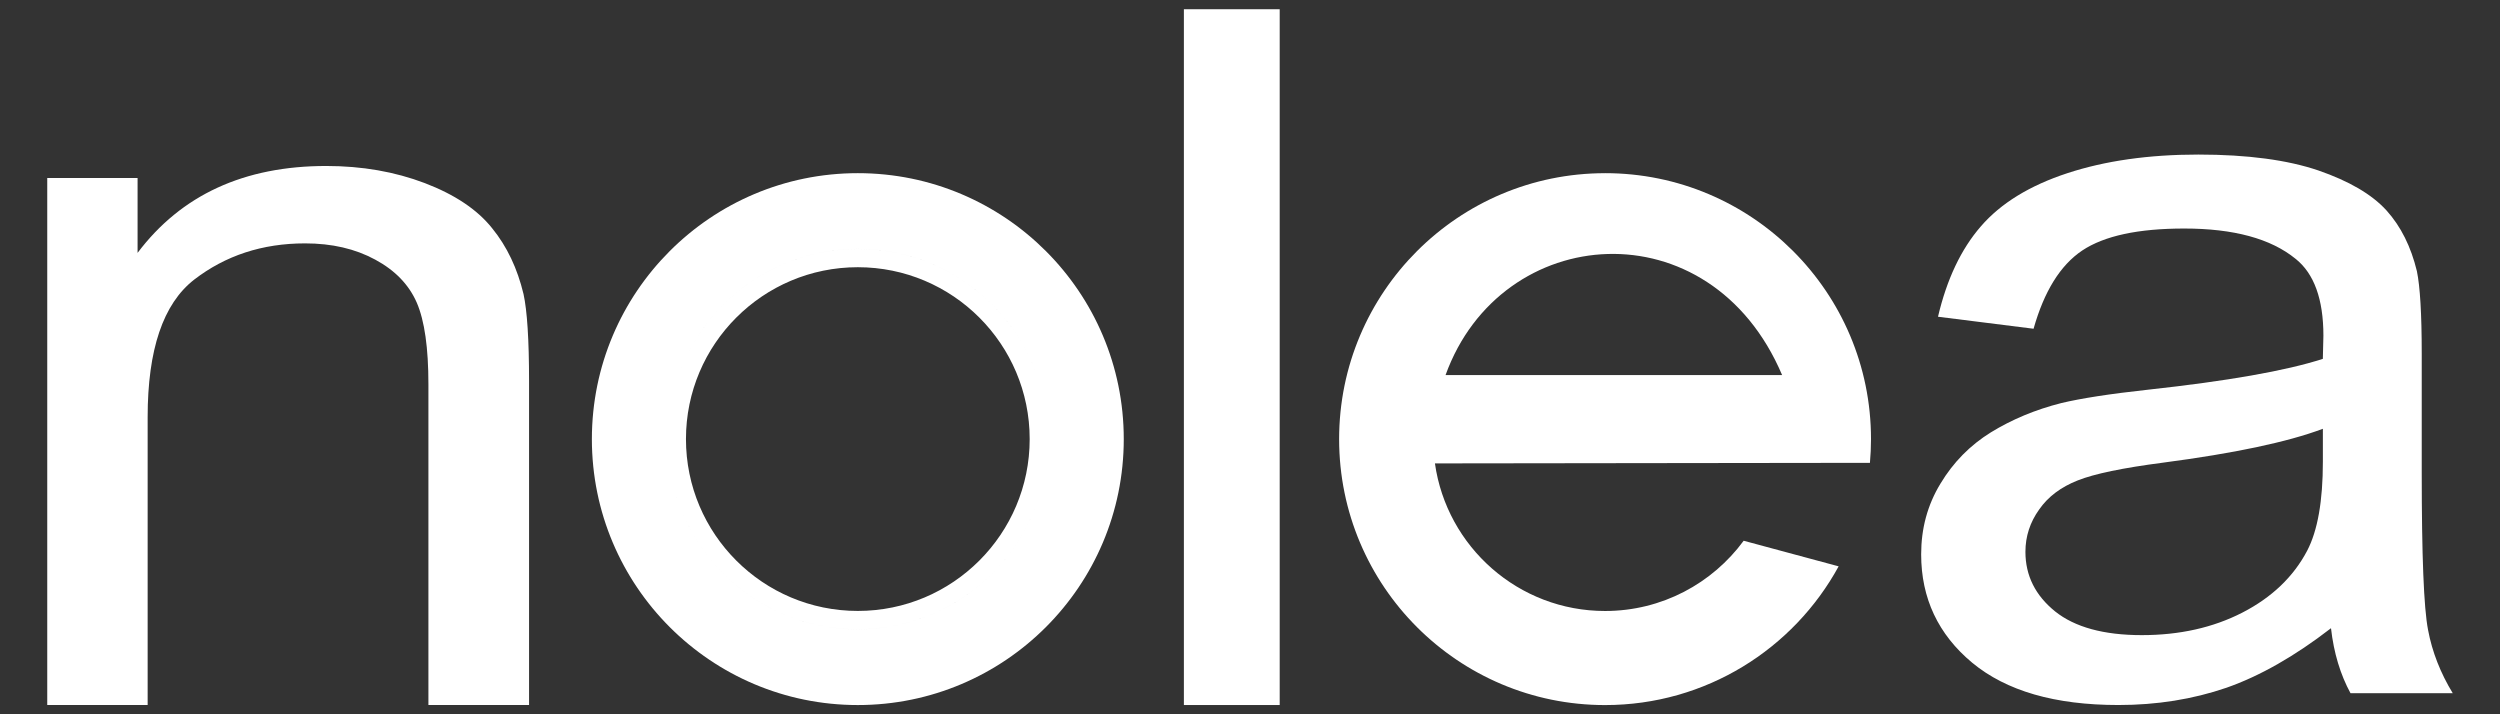
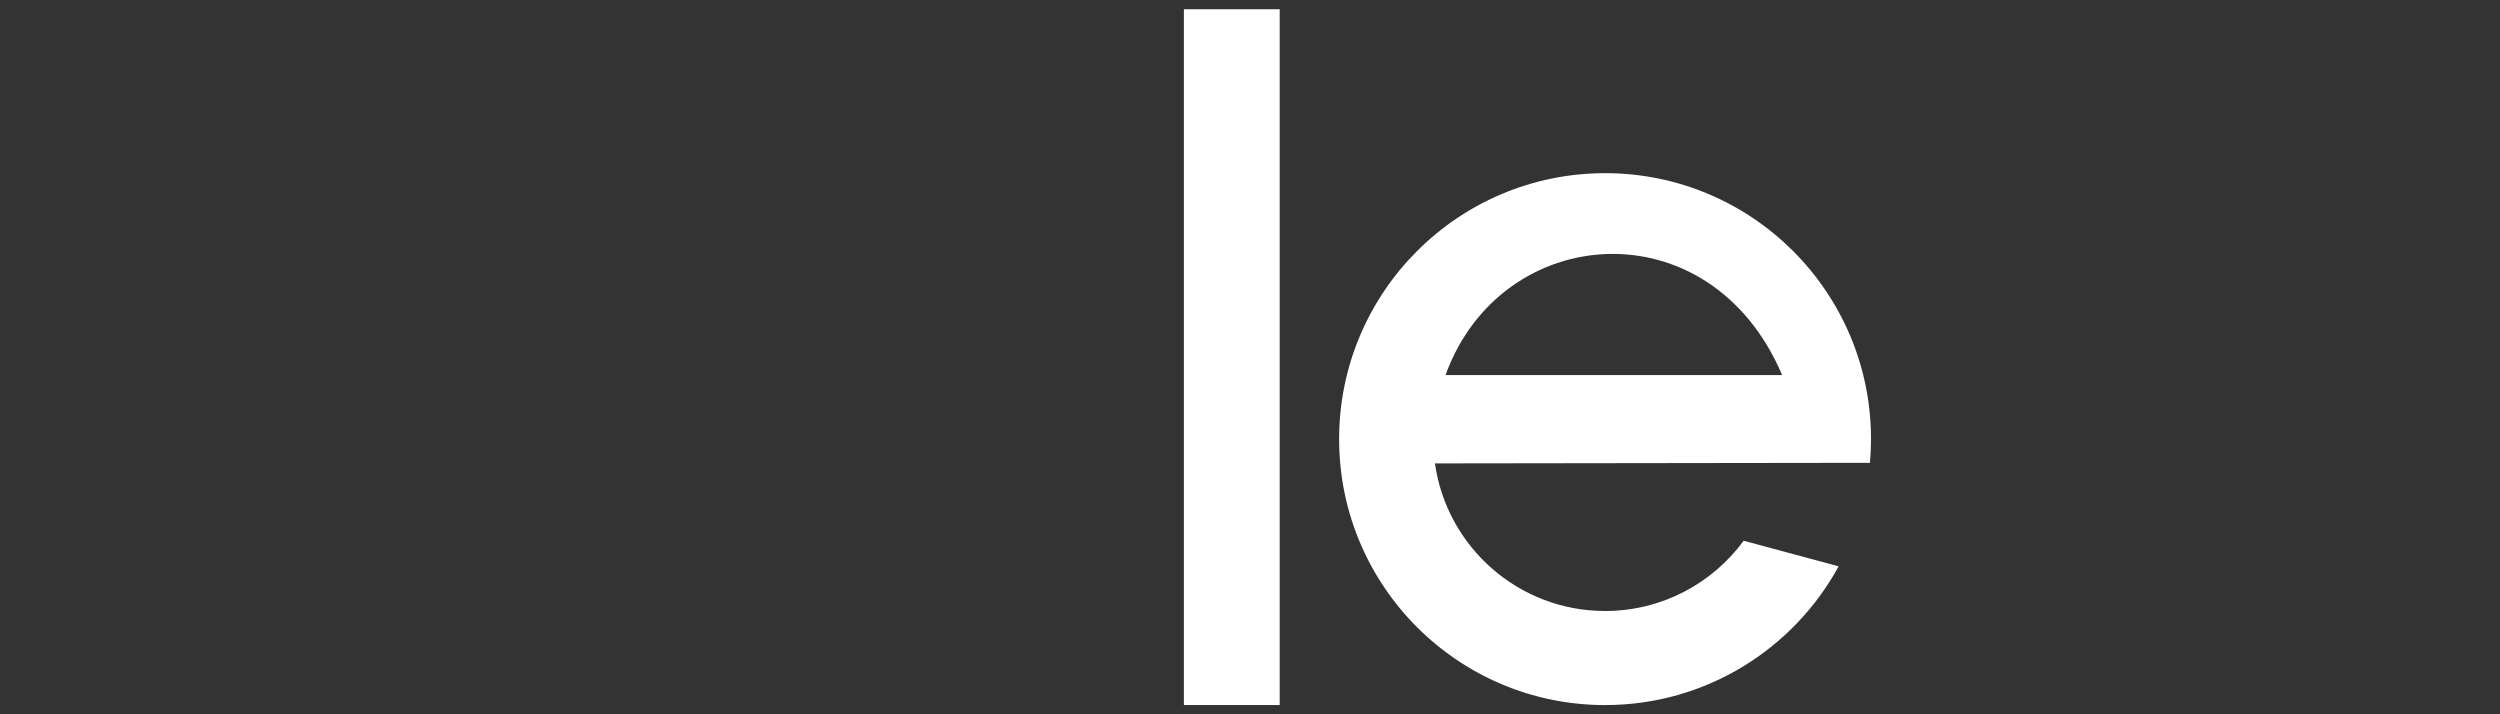
<svg xmlns="http://www.w3.org/2000/svg" id="svg25" version="1.1" viewBox="0 0 92.604 26.458" style="clip-rule:evenodd;fill-rule:evenodd;image-rendering:optimizeQuality;shape-rendering:geometricPrecision;text-rendering:geometricPrecision" height="100" width="350" xml:space="preserve">
  <rect x="0" y="0" width="92.604" height="26.458" fill="#333333" stroke="none" />
  <defs id="defs4">
    <style id="style2" type="text/css">
   
    .fil3 {fill:#00923F}
    .fil0 {fill:#0093DD}
    .fil5 {fill:#FFF500}
    .fil4 {fill:black;fill-rule:nonzero}
    .fil2 {fill:#CC9933;fill-rule:nonzero}
    .fil1 {fill:red;fill-rule:nonzero}
   
  </style>
  </defs>
  <g style="fill:#ffffff" transform="translate(-5.096,-0.343)" id="g881">
-     <path style="fill:#ffffff" id="path7" d="m 36.871,9.564 c 3.889,0 7.044,3.154 7.044,7.044 0,3.889 -3.154,7.044 -7.044,7.044 -3.889,0 -7.044,-3.154 -7.044,-7.044 0,-3.889 3.154,-7.044 7.044,-7.044 z m 0,0.677 c 3.515,0 6.366,2.851 6.366,6.366 0,3.515 -2.851,6.366 -6.366,6.366 -3.515,0 -6.366,-2.851 -6.366,-6.366 0,-3.515 2.851,-6.366 6.366,-6.366 z m 0,-3.484 c 5.439,0 9.851,4.411 9.851,9.851 0,5.439 -4.411,9.851 -9.851,9.851 -5.439,0 -9.851,-4.411 -9.851,-9.851 0,-5.439 4.411,-9.851 9.851,-9.851 z m 0,2.807 c 3.889,0 7.044,3.154 7.044,7.044 0,3.889 -3.154,7.044 -7.044,7.044 -3.889,0 -7.044,-3.154 -7.044,-7.044 0,-3.889 3.154,-7.044 7.044,-7.044 z" class="fil0" />
    <polygon style="fill:#ffffff" id="polygon9" points="52.498,62.643 48.949,62.643 48.949,36.87 52.498,36.87 " class="fil1" transform="translate(0,-36.185)" />
-     <path style="fill:#ffffff" id="path11" d="M 6.846,26.458 V 6.936 h 3.346 v 2.774 c 1.617,-2.146 3.946,-3.219 6.989,-3.219 1.327,0 2.542,0.213 3.65,0.634 1.115,0.427 1.941,0.979 2.492,1.669 0.558,0.684 0.939,1.5 1.165,2.441 0.134,0.615 0.205,1.688 0.205,3.219 v 12.004 h -3.728 v -11.879 c 0,-1.343 -0.141,-2.353 -0.431,-3.025 -0.289,-0.665 -0.805,-1.198 -1.539,-1.594 -0.741,-0.402 -1.603,-0.602 -2.598,-0.602 -1.589,0 -2.951,0.452 -4.109,1.343 -1.151,0.897 -1.723,2.592 -1.723,5.095 v 10.661 z" class="fil2" />
    <path style="fill:#ffffff" id="path13" d="m 64.55,6.757 c 5.439,0 9.851,4.411 9.851,9.851 0,0.296 -0.014,0.589 -0.04,0.879 l -16.113,0.021 c 0.437,3.089 3.092,5.467 6.302,5.467 2.107,0 3.975,-1.025 5.134,-2.602 l 3.518,0.948 c -1.671,3.061 -4.919,5.139 -8.652,5.139 -5.439,0 -9.851,-4.411 -9.851,-9.851 0,-5.439 4.411,-9.851 9.851,-9.851 z m 6.557,7.478 H 58.642 c 2.053,-5.68 9.802,-6.277 12.466,0 z" class="fil3" />
-     <path style="fill:#ffffff" id="path15" d="m 91.441,23.612 c -1.347,1.041 -2.639,1.774 -3.876,2.207 -1.244,0.426 -2.577,0.639 -4,0.639 -2.351,0 -4.151,-0.52 -5.416,-1.567 -1.258,-1.047 -1.89,-2.389 -1.89,-4.013 0,-0.959 0.234,-1.831 0.715,-2.621 0.474,-0.79 1.1,-1.423 1.869,-1.9 0.777,-0.476 1.643,-0.84 2.612,-1.085 0.708,-0.169 1.78,-0.339 3.216,-0.495 2.928,-0.32 5.086,-0.696 6.467,-1.141 0.014,-0.452 0.021,-0.74 0.021,-0.859 0,-1.348 -0.344,-2.301 -1.031,-2.847 -0.921,-0.752 -2.303,-1.122 -4.124,-1.122 -1.704,0 -2.962,0.27 -3.78,0.815 -0.811,0.545 -1.409,1.511 -1.801,2.897 l -3.54,-0.445 c 0.323,-1.379 0.852,-2.502 1.588,-3.348 0.735,-0.853 1.808,-1.511 3.203,-1.969 1.395,-0.458 3.01,-0.69 4.852,-0.69 1.828,0 3.306,0.201 4.447,0.589 1.141,0.395 1.979,0.884 2.522,1.48 0.536,0.596 0.907,1.342 1.127,2.251 0.117,0.564 0.179,1.58 0.179,3.047 v 4.408 c 0,3.079 0.076,5.022 0.234,5.831 0.151,0.815 0.461,1.599 0.914,2.345 h -3.787 c -0.371,-0.683 -0.619,-1.486 -0.722,-2.408 z m -0.302,-7.386 c -1.32,0.495 -3.292,0.909 -5.918,1.254 -1.491,0.194 -2.55,0.414 -3.162,0.658 -0.619,0.244 -1.1,0.602 -1.429,1.078 -0.337,0.47 -0.509,0.991 -0.509,1.568 0,0.884 0.371,1.618 1.1,2.207 0.729,0.583 1.801,0.878 3.21,0.878 1.395,0 2.639,-0.276 3.725,-0.834 1.086,-0.558 1.89,-1.323 2.399,-2.289 0.392,-0.746 0.584,-1.85 0.584,-3.304 z" class="fil4" />
  </g>
</svg>